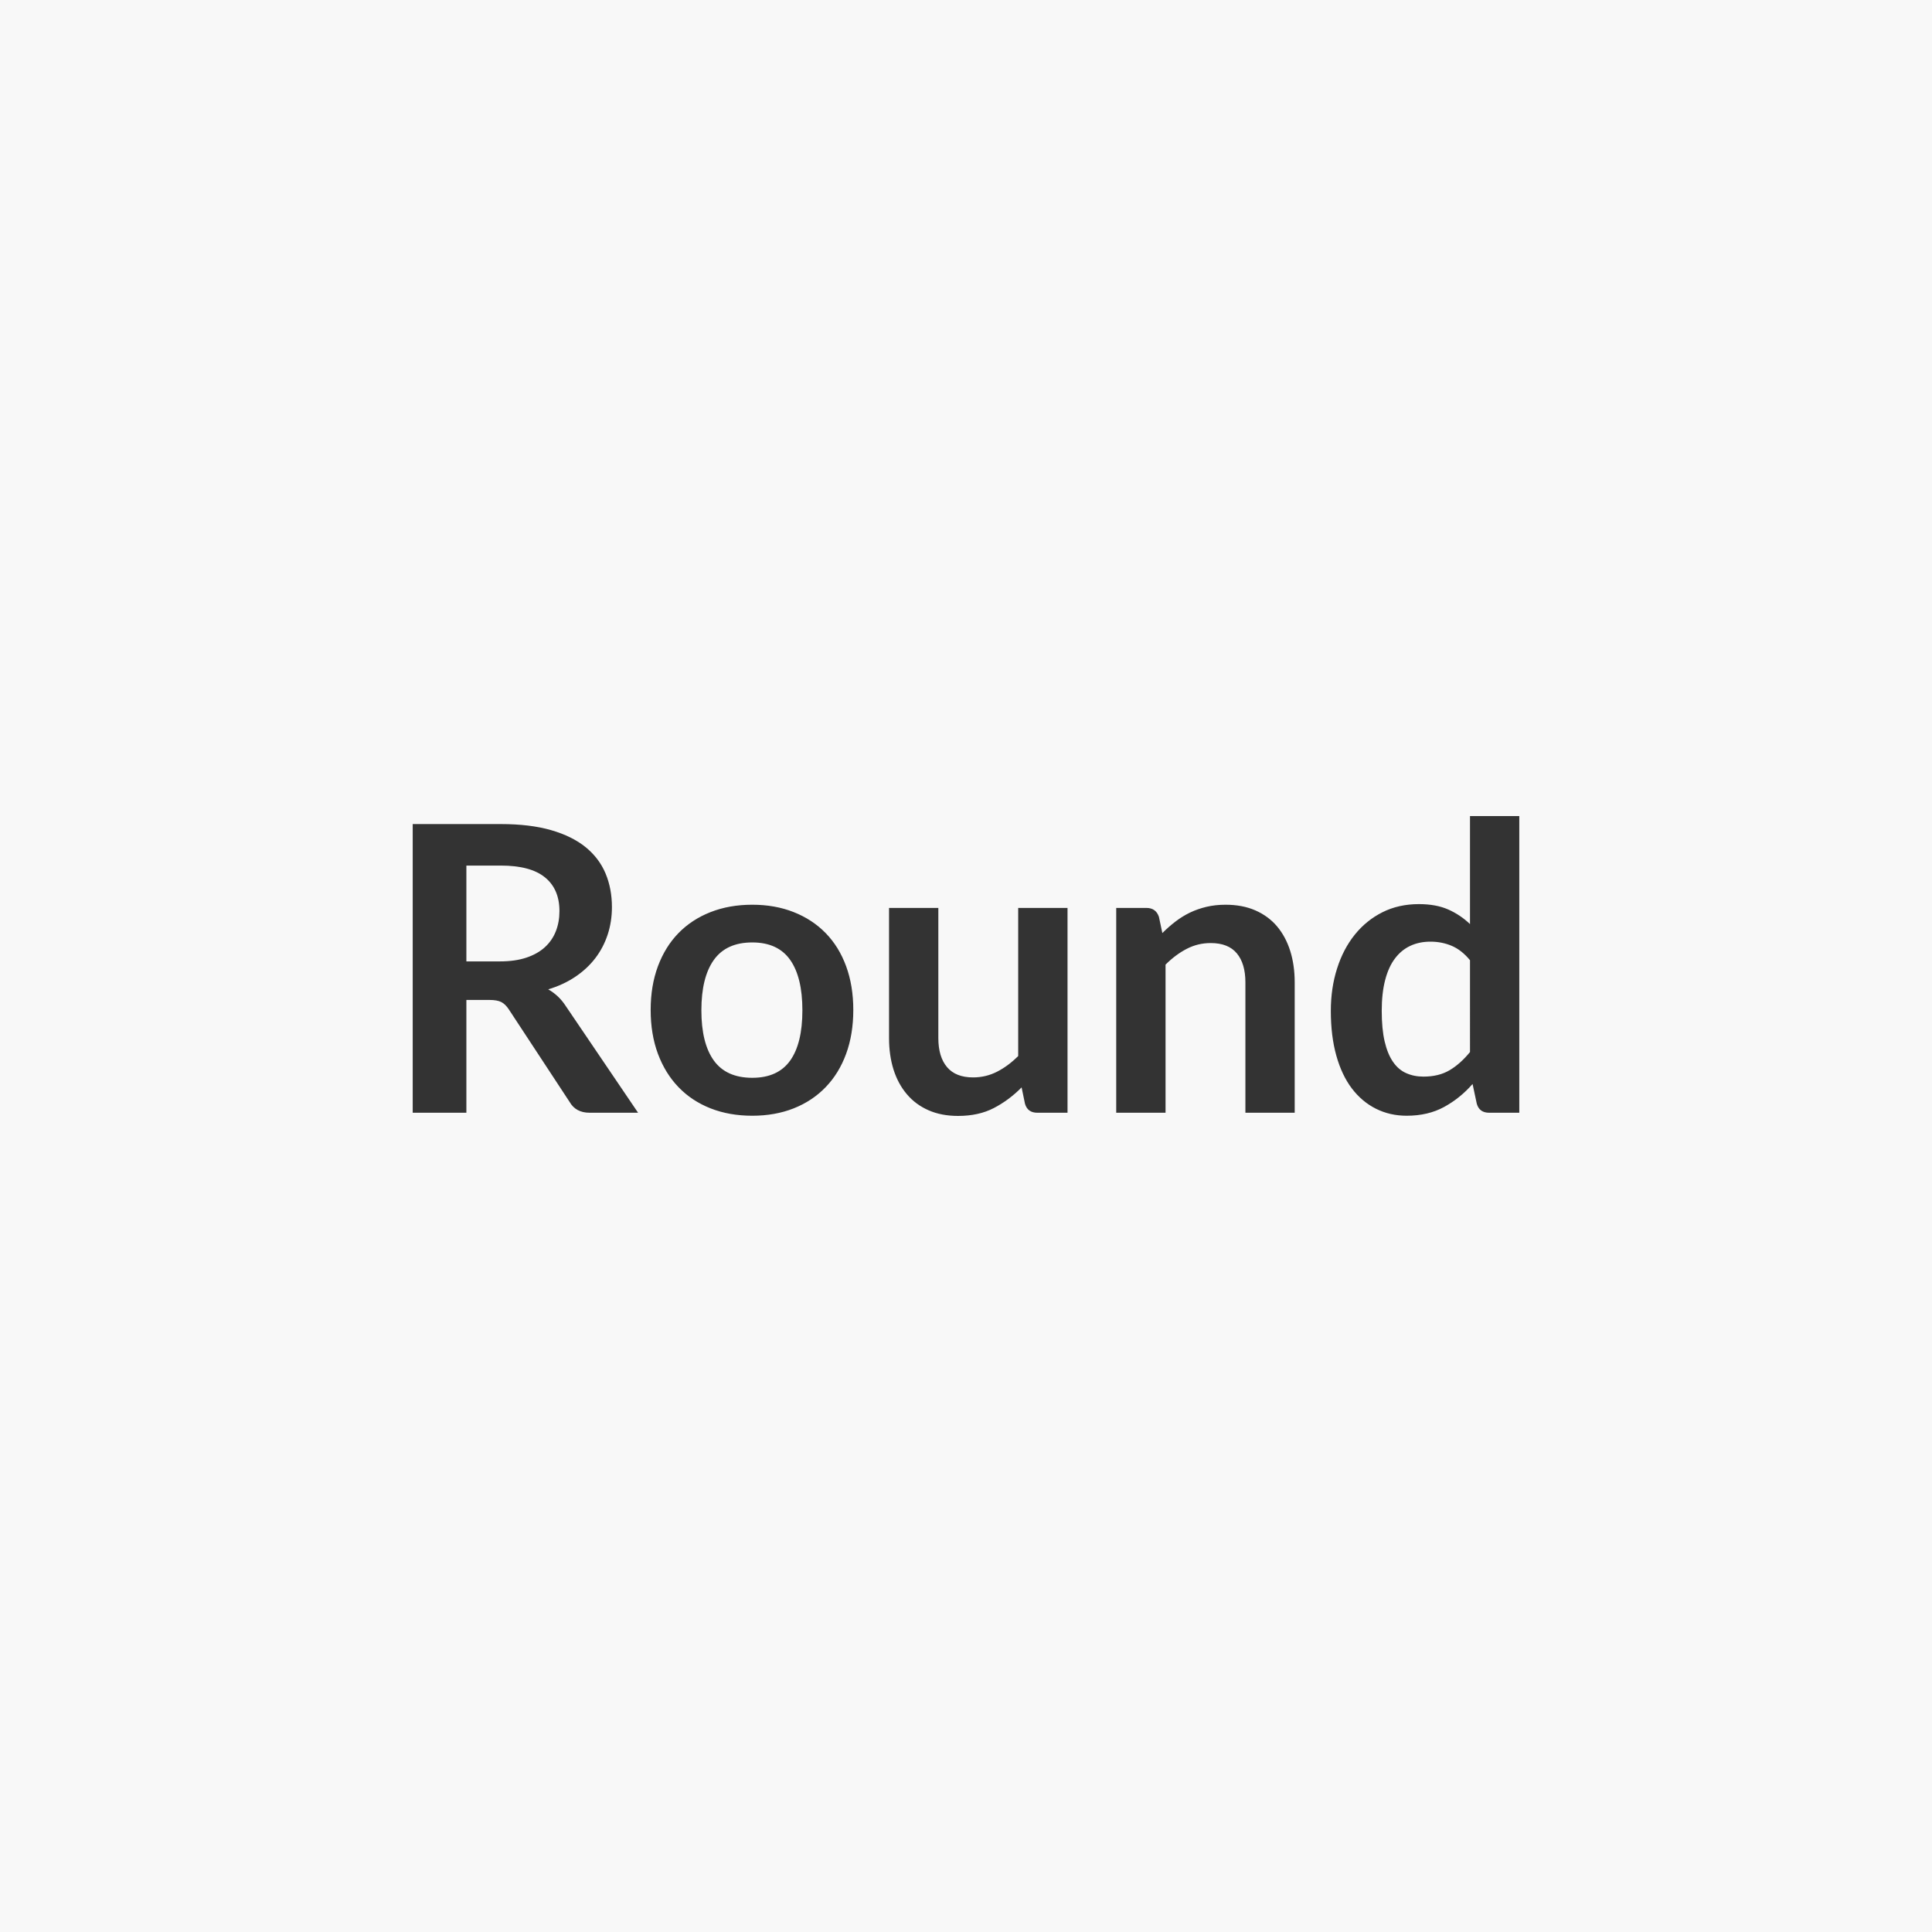
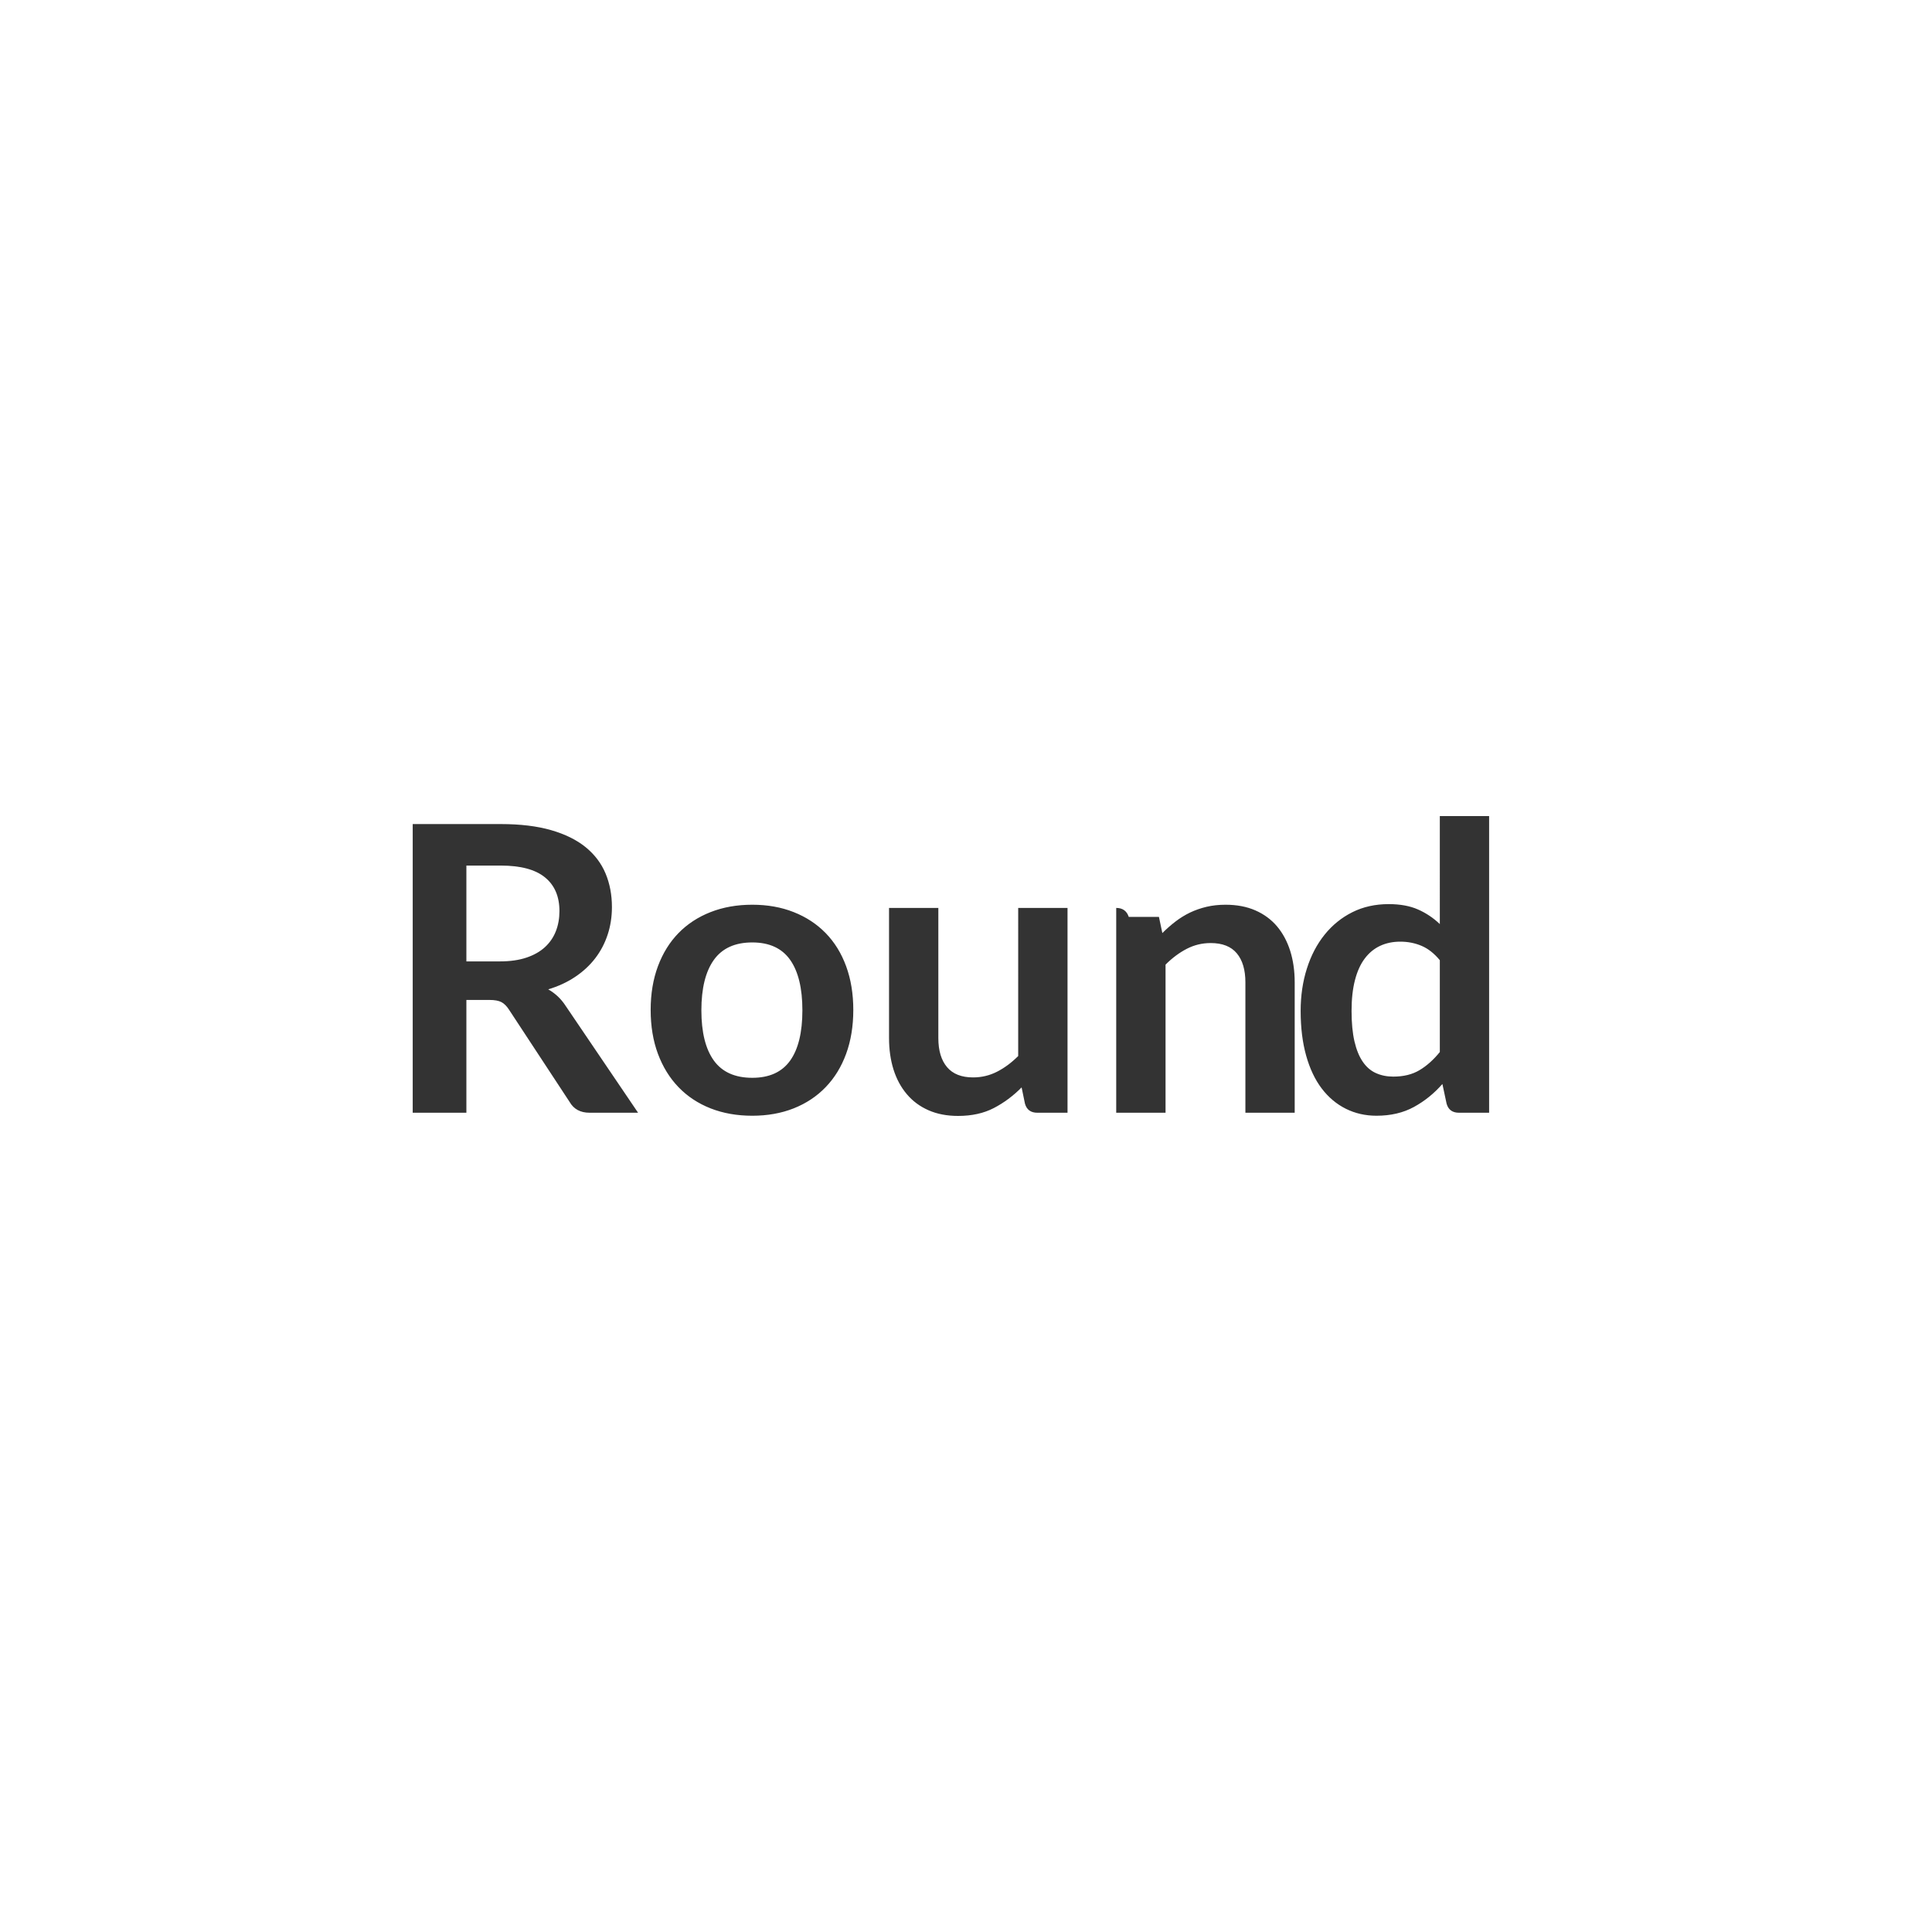
<svg xmlns="http://www.w3.org/2000/svg" width="600" height="600" viewBox="0 0 600 600">
-   <rect width="100%" height="100%" fill="#F8F8F8" />
-   <path fill="#333333" d="M144.84 298.57h10.42q4.71 0 8.22-1.17 3.5-1.18 5.76-3.26t3.38-4.93 1.12-6.26q0-6.82-4.5-10.48-4.49-3.66-13.73-3.66h-10.67zm30.88 13.89 22.44 33.11H183.1q-4.28 0-6.2-3.35l-18.85-28.7q-1.05-1.62-2.32-2.3-1.28-.68-3.76-.68h-7.13v35.03h-16.67v-89.65h27.34q9.11 0 15.65 1.89t10.73 5.3q4.18 3.41 6.17 8.15 1.98 4.75 1.98 10.45 0 4.53-1.33 8.56t-3.84 7.31q-2.52 3.29-6.21 5.77-3.68 2.48-8.4 3.9 1.62.93 2.98 2.2 1.36 1.28 2.48 3.01m57.91-31.49q7.07 0 12.86 2.29 5.8 2.29 9.92 6.51 4.13 4.22 6.36 10.29 2.23 6.08 2.23 13.58 0 7.56-2.23 13.64t-6.36 10.35q-4.12 4.28-9.92 6.58-5.79 2.29-12.86 2.29-7.13 0-12.96-2.29-5.83-2.3-9.95-6.58-4.12-4.27-6.39-10.35-2.26-6.08-2.26-13.64 0-7.5 2.26-13.58 2.27-6.07 6.39-10.29t9.95-6.51 12.96-2.29m0 53.75q7.93 0 11.75-5.33 3.81-5.33 3.81-15.63 0-10.29-3.81-15.68-3.82-5.4-11.75-5.4-8.06 0-11.94 5.43-3.87 5.42-3.87 15.65t3.87 15.6q3.88 5.36 11.94 5.36m82.58-52.76h15.32v63.61h-9.37q-3.03 0-3.84-2.79l-1.05-5.08q-3.91 3.96-8.62 6.41t-11.1 2.45q-5.21 0-9.21-1.77-4-1.76-6.72-4.99-2.73-3.22-4.13-7.65-1.39-4.44-1.39-9.77v-40.42h15.31v40.42q0 5.83 2.7 9.02 2.7 3.2 8.09 3.2 3.97 0 7.44-1.77t6.57-4.87zm43.71 2.79 1.06 5.02q1.92-1.92 4.06-3.57 2.14-1.64 4.52-2.79 2.39-1.14 5.12-1.79t5.95-.65q5.21 0 9.24 1.76 4.03 1.77 6.73 4.96 2.69 3.2 4.09 7.63 1.39 4.43 1.39 9.76v40.49h-15.31v-40.49q0-5.82-2.67-9.02-2.66-3.19-8.12-3.19-3.97 0-7.44 1.8t-6.57 4.9v46h-15.32v-63.61h9.37q2.97 0 3.9 2.79m96.6 41.97V298.2q-2.61-3.16-5.67-4.46-3.07-1.3-6.61-1.3-3.47 0-6.26 1.3t-4.77 3.93q-1.99 2.64-3.04 6.7-1.06 4.06-1.06 9.58 0 5.58.9 9.46.9 3.87 2.58 6.32 1.67 2.45 4.09 3.53 2.42 1.09 5.39 1.09 4.78 0 8.12-1.99 3.35-1.98 6.33-5.64m0-73.28h15.31v92.13h-9.36q-3.04 0-3.84-2.79l-1.31-6.14q-3.84 4.4-8.83 7.13t-11.63 2.73q-5.2 0-9.54-2.17t-7.48-6.29q-3.13-4.13-4.83-10.2-1.71-6.08-1.71-13.89 0-7.07 1.93-13.14 1.92-6.08 5.51-10.54 3.6-4.47 8.62-6.98t11.29-2.51q5.33 0 9.11 1.67 3.78 1.68 6.76 4.53z" />
+   <path fill="#333333" d="M144.84 298.57h10.42q4.71 0 8.22-1.17 3.5-1.18 5.76-3.26t3.38-4.93 1.12-6.26q0-6.82-4.5-10.48-4.49-3.66-13.73-3.66h-10.67zm30.88 13.89 22.44 33.11H183.1q-4.28 0-6.2-3.35l-18.85-28.7q-1.05-1.62-2.32-2.3-1.28-.68-3.76-.68h-7.13v35.03h-16.67v-89.65h27.34q9.11 0 15.65 1.89t10.73 5.3q4.18 3.41 6.17 8.15 1.98 4.75 1.98 10.45 0 4.53-1.33 8.56t-3.84 7.31q-2.52 3.29-6.21 5.77-3.68 2.48-8.4 3.9 1.62.93 2.98 2.2 1.36 1.28 2.48 3.01m57.91-31.49q7.07 0 12.86 2.29 5.8 2.29 9.92 6.51 4.13 4.22 6.36 10.29 2.23 6.08 2.23 13.58 0 7.56-2.23 13.64t-6.36 10.35q-4.12 4.28-9.92 6.58-5.79 2.29-12.86 2.29-7.13 0-12.96-2.29-5.83-2.3-9.95-6.58-4.12-4.27-6.39-10.35-2.26-6.08-2.26-13.64 0-7.5 2.26-13.58 2.27-6.07 6.39-10.29t9.95-6.51 12.96-2.29m0 53.75q7.93 0 11.75-5.33 3.81-5.33 3.81-15.63 0-10.29-3.81-15.68-3.82-5.4-11.75-5.4-8.06 0-11.94 5.43-3.87 5.42-3.87 15.65t3.87 15.6q3.88 5.36 11.94 5.36m82.58-52.76h15.32v63.61h-9.37q-3.03 0-3.84-2.79l-1.05-5.08q-3.91 3.96-8.62 6.41t-11.1 2.45q-5.21 0-9.21-1.77-4-1.76-6.72-4.99-2.73-3.22-4.13-7.65-1.39-4.44-1.39-9.77v-40.42h15.31v40.42q0 5.83 2.7 9.02 2.7 3.2 8.09 3.2 3.97 0 7.44-1.77t6.57-4.87zm43.71 2.79 1.06 5.02q1.92-1.92 4.06-3.57 2.14-1.64 4.52-2.79 2.39-1.14 5.12-1.79t5.95-.65q5.21 0 9.24 1.76 4.03 1.77 6.73 4.96 2.69 3.2 4.09 7.63 1.39 4.43 1.39 9.76v40.49h-15.31v-40.49q0-5.82-2.67-9.02-2.66-3.19-8.12-3.19-3.97 0-7.44 1.8t-6.57 4.9v46h-15.32v-63.61q2.97 0 3.9 2.79m96.6 41.97V298.2q-2.61-3.16-5.67-4.46-3.07-1.3-6.61-1.3-3.47 0-6.26 1.3t-4.77 3.93q-1.99 2.64-3.04 6.7-1.06 4.06-1.06 9.58 0 5.58.9 9.46.9 3.87 2.58 6.32 1.67 2.45 4.09 3.53 2.42 1.09 5.39 1.09 4.78 0 8.12-1.99 3.35-1.98 6.33-5.64m0-73.28h15.31v92.13h-9.36q-3.04 0-3.84-2.79l-1.31-6.14q-3.84 4.4-8.83 7.13t-11.63 2.73q-5.2 0-9.54-2.17t-7.48-6.29q-3.13-4.13-4.83-10.2-1.71-6.08-1.71-13.89 0-7.07 1.93-13.14 1.92-6.08 5.51-10.54 3.6-4.47 8.62-6.98t11.29-2.51q5.33 0 9.11 1.67 3.78 1.68 6.76 4.53z" />
</svg>